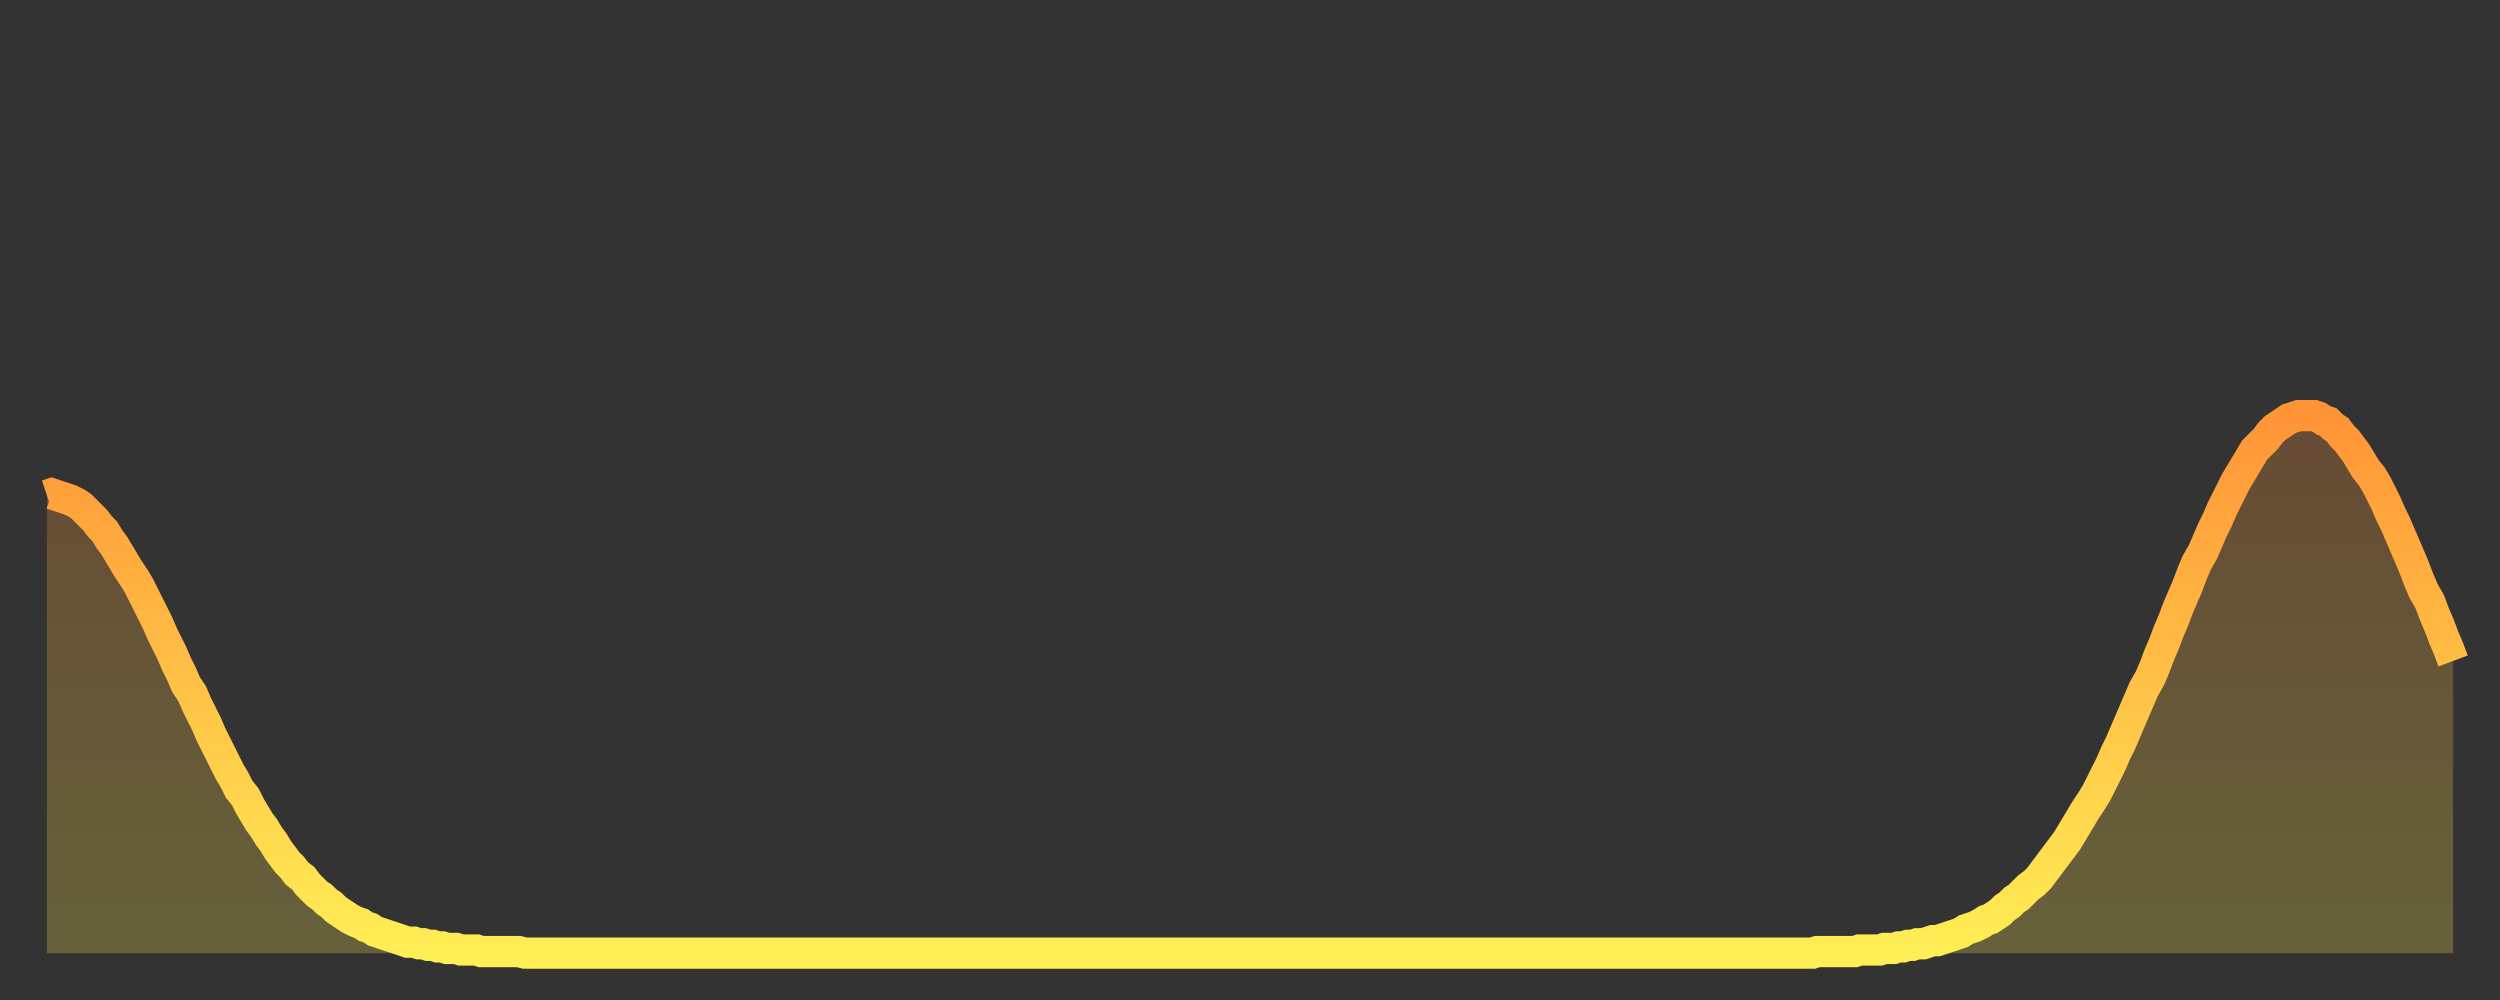
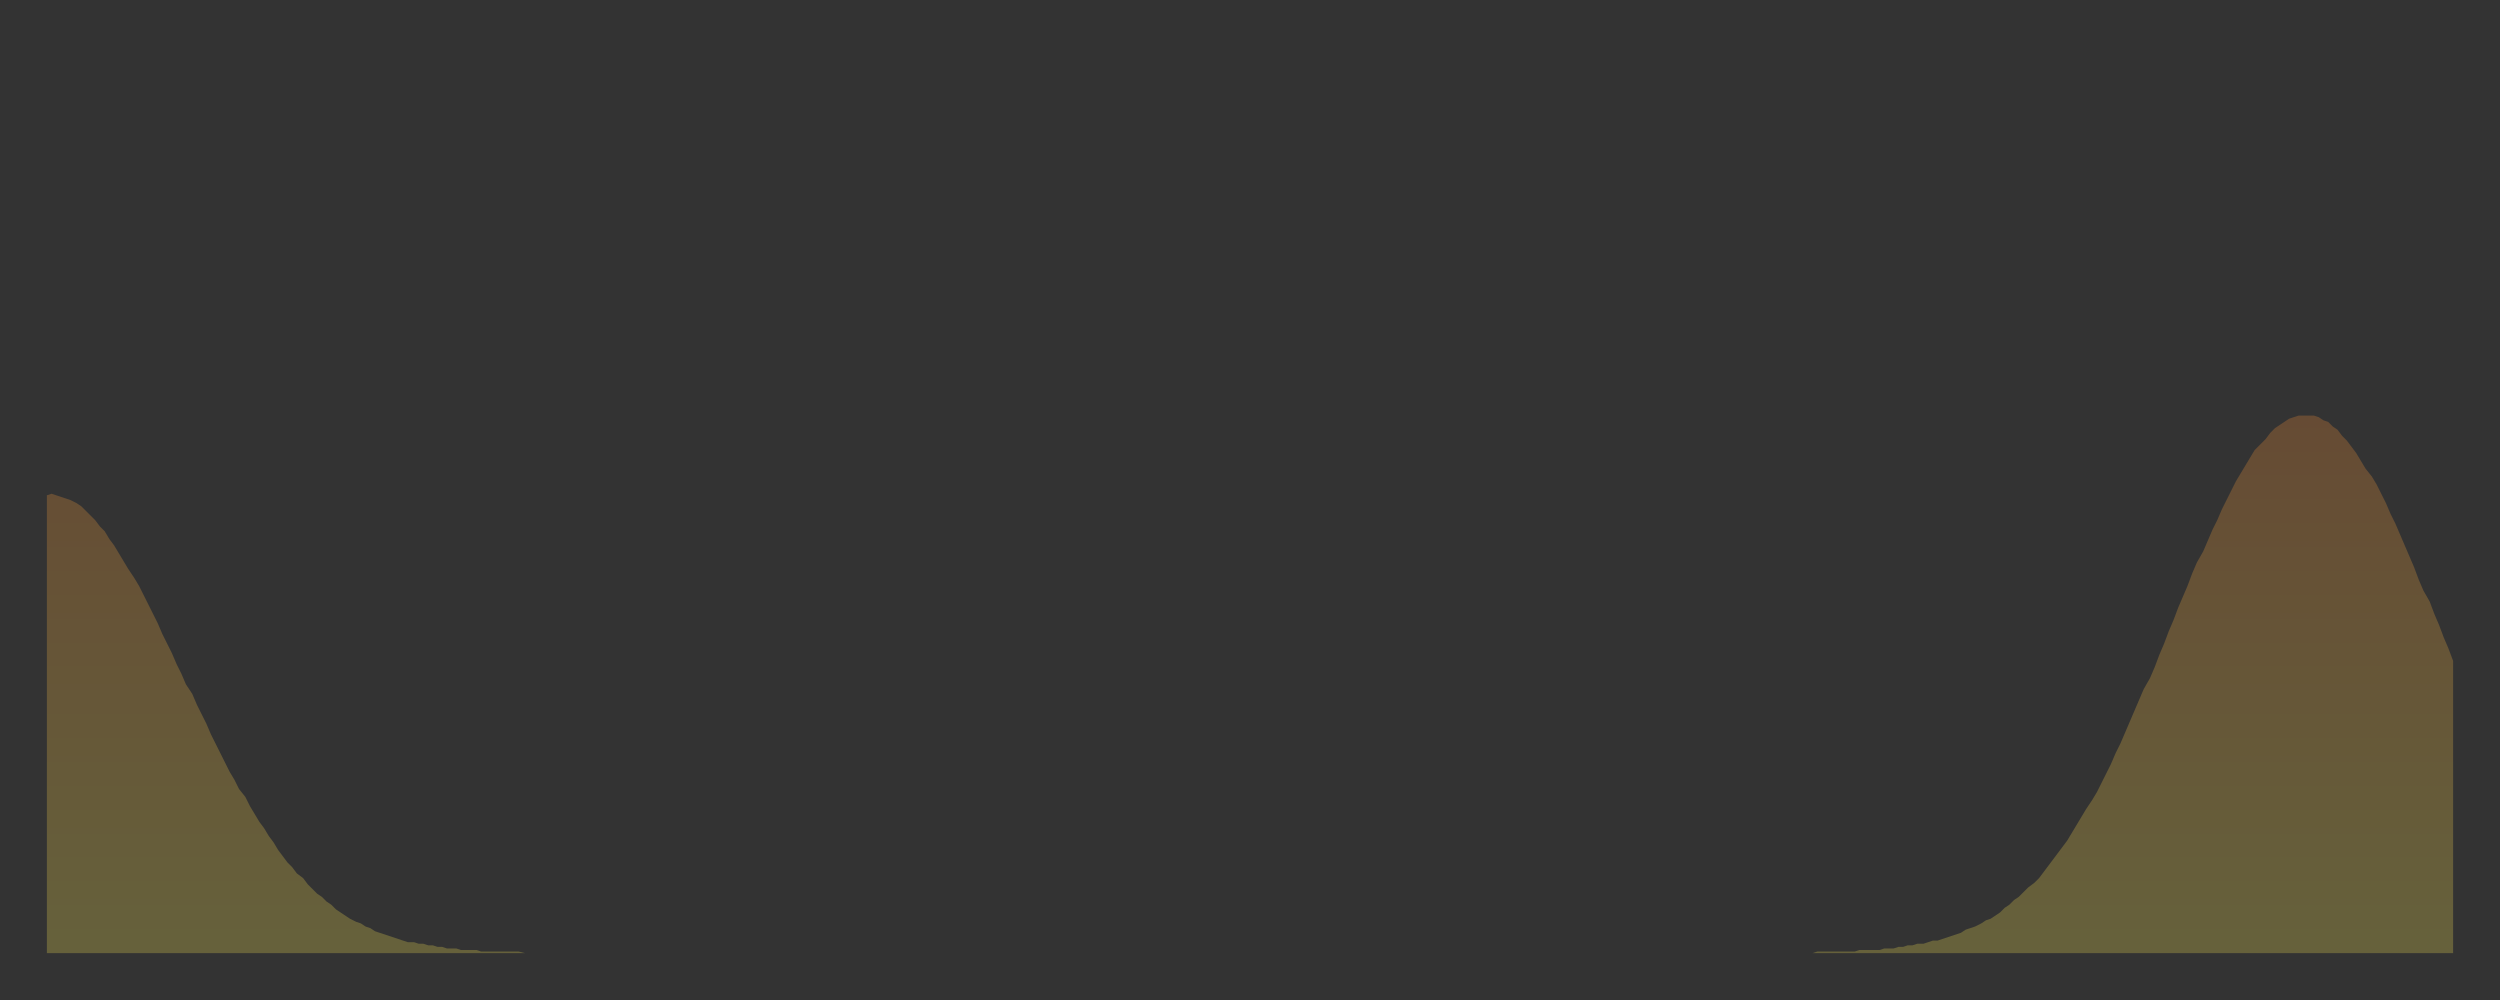
<svg xmlns="http://www.w3.org/2000/svg" baseProfile="full" height="64" version="1.1" width="160">
  <rect width="100%" height="100%" fill="#333333" stroke="none" />
  <defs>
    <linearGradient id="id41258" x1="0" x2="0" y1="0" y2="1">
      <stop offset="0%" stop-color="#ff9437" />
      <stop offset="50%" stop-color="#ffc146" />
      <stop offset="100%" stop-color="#ffee55" />
    </linearGradient>
  </defs>
  <g transform="translate(3,3)">
    <g>
-       <path d="M 0.0 28.7 0.3 28.6 0.6 28.7 0.9 28.8 1.2 28.9 1.5 29.0 1.9 29.2 2.2 29.4 2.5 29.7 2.8 30.0 3.1 30.3 3.4 30.7 3.7 31.0 4.0 31.5 4.3 31.9 4.6 32.4 4.9 32.9 5.2 33.4 5.6 34.0 5.9 34.5 6.2 35.1 6.5 35.7 6.8 36.3 7.1 36.9 7.4 37.6 7.7 38.2 8.0 38.8 8.3 39.5 8.6 40.1 8.9 40.8 9.3 41.4 9.6 42.1 9.9 42.7 10.2 43.3 10.5 44.0 10.8 44.6 11.1 45.2 11.4 45.8 11.7 46.4 12.0 46.9 12.3 47.5 12.7 48.0 13.0 48.6 13.3 49.1 13.6 49.6 13.9 50.0 14.2 50.5 14.5 50.9 14.8 51.4 15.1 51.8 15.4 52.2 15.7 52.5 16.0 52.9 16.4 53.2 16.7 53.6 17.0 53.9 17.3 54.2 17.6 54.4 17.9 54.7 18.2 54.9 18.5 55.2 18.8 55.4 19.1 55.6 19.4 55.8 19.8 56.0 20.1 56.1 20.4 56.3 20.7 56.4 21.0 56.6 21.3 56.7 21.6 56.8 21.9 56.9 22.2 57.0 22.5 57.1 22.8 57.2 23.1 57.3 23.5 57.3 23.8 57.4 24.1 57.4 24.4 57.5 24.7 57.5 25.0 57.6 25.3 57.6 25.6 57.7 25.9 57.7 26.2 57.7 26.5 57.8 26.8 57.8 27.2 57.8 27.5 57.8 27.8 57.9 28.1 57.9 28.4 57.9 28.7 57.9 29.0 57.9 29.3 57.9 29.6 57.9 29.9 57.9 30.2 57.9 30.6 58.0 30.9 58.0 31.2 58.0 31.5 58.0 31.8 58.0 32.1 58.0 32.4 58.0 32.7 58.0 33.0 58.0 33.3 58.0 33.6 58.0 33.9 58.0 34.3 58.0 34.6 58.0 34.9 58.0 35.2 58.0 35.5 58.0 35.8 58.0 36.1 58.0 36.4 58.0 36.7 58.0 37.0 58.0 37.3 58.0 37.7 58.0 38.0 58.0 38.3 58.0 38.6 58.0 38.9 58.0 39.2 58.0 39.5 58.0 39.8 58.0 40.1 58.0 40.4 58.0 40.7 58.0 41.0 58.0 41.4 58.0 41.7 58.0 42.0 58.0 42.3 58.0 42.6 58.0 42.9 58.0 43.2 58.0 43.5 58.0 43.8 58.0 44.1 58.0 44.4 58.0 44.7 58.0 45.1 58.0 45.4 58.0 45.7 58.0 46.0 58.0 46.3 58.0 46.6 58.0 46.9 58.0 47.2 58.0 47.5 58.0 47.8 58.0 48.1 58.0 48.5 58.0 48.8 58.0 49.1 58.0 49.4 58.0 49.7 58.0 50.0 58.0 50.3 58.0 50.6 58.0 50.9 58.0 51.2 58.0 51.5 58.0 51.8 58.0 52.2 58.0 52.5 58.0 52.8 58.0 53.1 58.0 53.4 58.0 53.7 58.0 54.0 58.0 54.3 58.0 54.6 58.0 54.9 58.0 55.2 58.0 55.6 58.0 55.9 58.0 56.2 58.0 56.5 58.0 56.8 58.0 57.1 58.0 57.4 58.0 57.7 58.0 58.0 58.0 58.3 58.0 58.6 58.0 58.9 58.0 59.3 58.0 59.6 58.0 59.9 58.0 60.2 58.0 60.5 58.0 60.8 58.0 61.1 58.0 61.4 58.0 61.7 58.0 62.0 58.0 62.3 58.0 62.6 58.0 63.0 58.0 63.3 58.0 63.6 58.0 63.9 58.0 64.2 58.0 64.5 58.0 64.8 58.0 65.1 58.0 65.4 58.0 65.7 58.0 66.0 58.0 66.4 58.0 66.7 58.0 67.0 58.0 67.3 58.0 67.6 58.0 67.9 58.0 68.2 58.0 68.5 58.0 68.8 58.0 69.1 58.0 69.4 58.0 69.7 58.0 70.1 58.0 70.4 58.0 70.7 58.0 71.0 58.0 71.3 58.0 71.6 58.0 71.9 58.0 72.2 58.0 72.5 58.0 72.8 58.0 73.1 58.0 73.5 58.0 73.8 58.0 74.1 58.0 74.4 58.0 74.7 58.0 75.0 58.0 75.3 58.0 75.6 58.0 75.9 58.0 76.2 58.0 76.5 58.0 76.8 58.0 77.2 58.0 77.5 58.0 77.8 58.0 78.1 58.0 78.4 58.0 78.7 58.0 79.0 58.0 79.3 58.0 79.6 58.0 79.9 58.0 80.2 58.0 80.5 58.0 80.9 58.0 81.2 58.0 81.5 58.0 81.8 58.0 82.1 58.0 82.4 58.0 82.7 58.0 83.0 58.0 83.3 58.0 83.6 58.0 83.9 58.0 84.3 58.0 84.6 58.0 84.9 58.0 85.2 58.0 85.5 58.0 85.8 58.0 86.1 58.0 86.4 58.0 86.7 58.0 87.0 58.0 87.3 58.0 87.6 58.0 88.0 58.0 88.3 58.0 88.6 58.0 88.9 58.0 89.2 58.0 89.5 58.0 89.8 58.0 90.1 58.0 90.4 58.0 90.7 58.0 91.0 58.0 91.4 58.0 91.7 58.0 92.0 58.0 92.3 58.0 92.6 58.0 92.9 58.0 93.2 58.0 93.5 58.0 93.8 58.0 94.1 58.0 94.4 58.0 94.7 58.0 95.1 58.0 95.4 58.0 95.7 58.0 96.0 58.0 96.3 58.0 96.6 58.0 96.9 58.0 97.2 58.0 97.5 58.0 97.8 58.0 98.1 58.0 98.4 58.0 98.8 58.0 99.1 58.0 99.4 58.0 99.7 58.0 100.0 58.0 100.3 58.0 100.6 58.0 100.9 58.0 101.2 58.0 101.5 58.0 101.8 58.0 102.2 58.0 102.5 58.0 102.8 58.0 103.1 58.0 103.4 58.0 103.7 58.0 104.0 58.0 104.3 58.0 104.6 58.0 104.9 58.0 105.2 58.0 105.5 58.0 105.9 58.0 106.2 58.0 106.5 58.0 106.8 58.0 107.1 58.0 107.4 58.0 107.7 58.0 108.0 58.0 108.3 58.0 108.6 58.0 108.9 58.0 109.3 58.0 109.6 58.0 109.9 58.0 110.2 58.0 110.5 58.0 110.8 58.0 111.1 58.0 111.4 58.0 111.7 58.0 112.0 58.0 112.3 58.0 112.6 58.0 113.0 58.0 113.3 57.9 113.6 57.9 113.9 57.9 114.2 57.9 114.5 57.9 114.8 57.9 115.1 57.9 115.4 57.9 115.7 57.9 116.0 57.8 116.3 57.8 116.7 57.8 117.0 57.8 117.3 57.8 117.6 57.7 117.9 57.7 118.2 57.7 118.5 57.6 118.8 57.6 119.1 57.5 119.4 57.5 119.7 57.4 120.1 57.4 120.4 57.3 120.7 57.2 121.0 57.2 121.3 57.1 121.6 57.0 121.9 56.9 122.2 56.8 122.5 56.7 122.8 56.5 123.1 56.4 123.4 56.3 123.8 56.1 124.1 55.9 124.4 55.8 124.7 55.6 125.0 55.4 125.3 55.1 125.6 54.9 125.9 54.6 126.2 54.4 126.5 54.1 126.8 53.8 127.2 53.5 127.5 53.2 127.8 52.8 128.1 52.4 128.4 52.0 128.7 51.6 129.0 51.2 129.3 50.8 129.6 50.3 129.9 49.8 130.2 49.3 130.5 48.8 130.9 48.2 131.2 47.7 131.5 47.1 131.8 46.5 132.1 45.9 132.4 45.2 132.7 44.6 133.0 43.9 133.3 43.2 133.6 42.5 133.9 41.8 134.2 41.1 134.6 40.4 134.9 39.7 135.2 38.9 135.5 38.2 135.8 37.4 136.1 36.7 136.4 35.9 136.7 35.2 137.0 34.5 137.3 33.7 137.6 33.0 138.0 32.3 138.3 31.6 138.6 30.9 138.9 30.3 139.2 29.6 139.5 29.0 139.8 28.4 140.1 27.8 140.4 27.3 140.7 26.8 141.0 26.3 141.3 25.8 141.7 25.4 142.0 25.1 142.3 24.7 142.6 24.4 142.9 24.2 143.2 24.0 143.5 23.8 143.8 23.7 144.1 23.6 144.4 23.6 144.7 23.6 145.1 23.6 145.4 23.7 145.7 23.9 146.0 24.0 146.3 24.3 146.6 24.5 146.9 24.9 147.2 25.2 147.5 25.6 147.8 26.0 148.1 26.5 148.4 27.0 148.8 27.5 149.1 28.0 149.4 28.6 149.7 29.2 150.0 29.9 150.3 30.5 150.6 31.2 150.9 31.9 151.2 32.6 151.5 33.3 151.8 34.1 152.1 34.8 152.5 35.5 152.8 36.3 153.1 37.0 153.4 37.8 153.7 38.5 154.0 39.3" fill="none" id="graph-curve" opacity="1" stroke="url(#id41258)" stroke-width="2" />
      <path d="M 0 58 L 0.0 28.7 0.3 28.6 0.6 28.7 0.9 28.8 1.2 28.9 1.5 29.0 1.9 29.2 2.2 29.4 2.5 29.7 2.8 30.0 3.1 30.3 3.4 30.7 3.7 31.0 4.0 31.5 4.3 31.9 4.6 32.4 4.9 32.9 5.2 33.4 5.6 34.0 5.9 34.5 6.2 35.1 6.5 35.7 6.8 36.3 7.1 36.9 7.4 37.6 7.7 38.2 8.0 38.8 8.3 39.5 8.6 40.1 8.9 40.8 9.3 41.4 9.6 42.1 9.9 42.7 10.2 43.3 10.5 44.0 10.8 44.6 11.1 45.2 11.4 45.8 11.7 46.4 12.0 46.9 12.3 47.5 12.7 48.0 13.0 48.6 13.3 49.1 13.6 49.6 13.9 50.0 14.2 50.5 14.5 50.9 14.8 51.4 15.1 51.8 15.4 52.2 15.7 52.5 16.0 52.9 16.4 53.2 16.7 53.6 17.0 53.9 17.3 54.2 17.6 54.4 17.9 54.7 18.2 54.9 18.5 55.2 18.8 55.4 19.1 55.6 19.4 55.8 19.8 56.0 20.1 56.1 20.4 56.3 20.7 56.4 21.0 56.6 21.3 56.7 21.6 56.8 21.9 56.9 22.2 57.0 22.5 57.1 22.8 57.2 23.1 57.3 23.5 57.3 23.8 57.4 24.1 57.4 24.4 57.5 24.7 57.5 25.0 57.6 25.3 57.6 25.6 57.7 25.9 57.7 26.2 57.7 26.5 57.8 26.8 57.8 27.2 57.8 27.5 57.8 27.8 57.9 28.1 57.9 28.4 57.9 28.7 57.9 29.0 57.9 29.3 57.9 29.6 57.9 29.9 57.9 30.2 57.9 30.6 58.0 30.9 58.0 31.2 58.0 31.5 58.0 31.8 58.0 32.1 58.0 32.4 58.0 32.7 58.0 33.0 58.0 33.3 58.0 33.6 58.0 33.9 58.0 34.3 58.0 34.6 58.0 34.9 58.0 35.2 58.0 35.5 58.0 35.8 58.0 36.1 58.0 36.4 58.0 36.7 58.0 37.0 58.0 37.3 58.0 37.7 58.0 38.0 58.0 38.3 58.0 38.6 58.0 38.9 58.0 39.2 58.0 39.5 58.0 39.8 58.0 40.1 58.0 40.4 58.0 40.7 58.0 41.0 58.0 41.4 58.0 41.7 58.0 42.0 58.0 42.3 58.0 42.6 58.0 42.9 58.0 43.2 58.0 43.5 58.0 43.8 58.0 44.1 58.0 44.4 58.0 44.7 58.0 45.1 58.0 45.4 58.0 45.7 58.0 46.0 58.0 46.3 58.0 46.6 58.0 46.9 58.0 47.2 58.0 47.5 58.0 47.8 58.0 48.1 58.0 48.5 58.0 48.8 58.0 49.1 58.0 49.4 58.0 49.7 58.0 50.0 58.0 50.3 58.0 50.6 58.0 50.9 58.0 51.2 58.0 51.5 58.0 51.8 58.0 52.2 58.0 52.5 58.0 52.8 58.0 53.1 58.0 53.4 58.0 53.7 58.0 54.0 58.0 54.3 58.0 54.6 58.0 54.9 58.0 55.2 58.0 55.6 58.0 55.9 58.0 56.2 58.0 56.5 58.0 56.8 58.0 57.1 58.0 57.4 58.0 57.7 58.0 58.0 58.0 58.3 58.0 58.6 58.0 58.9 58.0 59.3 58.0 59.6 58.0 59.9 58.0 60.2 58.0 60.5 58.0 60.8 58.0 61.1 58.0 61.4 58.0 61.7 58.0 62.0 58.0 62.3 58.0 62.6 58.0 63.0 58.0 63.3 58.0 63.6 58.0 63.9 58.0 64.2 58.0 64.5 58.0 64.8 58.0 65.1 58.0 65.4 58.0 65.7 58.0 66.0 58.0 66.4 58.0 66.7 58.0 67.0 58.0 67.3 58.0 67.6 58.0 67.9 58.0 68.2 58.0 68.5 58.0 68.8 58.0 69.1 58.0 69.4 58.0 69.7 58.0 70.1 58.0 70.4 58.0 70.7 58.0 71.0 58.0 71.3 58.0 71.6 58.0 71.9 58.0 72.2 58.0 72.5 58.0 72.8 58.0 73.1 58.0 73.5 58.0 73.8 58.0 74.1 58.0 74.4 58.0 74.7 58.0 75.0 58.0 75.3 58.0 75.6 58.0 75.9 58.0 76.2 58.0 76.5 58.0 76.8 58.0 77.2 58.0 77.5 58.0 77.8 58.0 78.1 58.0 78.4 58.0 78.7 58.0 79.0 58.0 79.3 58.0 79.6 58.0 79.9 58.0 80.2 58.0 80.5 58.0 80.9 58.0 81.2 58.0 81.5 58.0 81.8 58.0 82.1 58.0 82.4 58.0 82.7 58.0 83.0 58.0 83.3 58.0 83.6 58.0 83.9 58.0 84.3 58.0 84.6 58.0 84.9 58.0 85.2 58.0 85.5 58.0 85.8 58.0 86.1 58.0 86.4 58.0 86.7 58.0 87.0 58.0 87.3 58.0 87.6 58.0 88.0 58.0 88.3 58.0 88.6 58.0 88.9 58.0 89.2 58.0 89.5 58.0 89.8 58.0 90.1 58.0 90.4 58.0 90.7 58.0 91.0 58.0 91.4 58.0 91.7 58.0 92.0 58.0 92.3 58.0 92.6 58.0 92.9 58.0 93.2 58.0 93.5 58.0 93.8 58.0 94.1 58.0 94.4 58.0 94.7 58.0 95.1 58.0 95.4 58.0 95.7 58.0 96.0 58.0 96.3 58.0 96.6 58.0 96.9 58.0 97.2 58.0 97.5 58.0 97.8 58.0 98.1 58.0 98.4 58.0 98.8 58.0 99.1 58.0 99.4 58.0 99.7 58.0 100.0 58.0 100.3 58.0 100.6 58.0 100.9 58.0 101.2 58.0 101.5 58.0 101.8 58.0 102.2 58.0 102.5 58.0 102.8 58.0 103.1 58.0 103.4 58.0 103.7 58.0 104.0 58.0 104.3 58.0 104.6 58.0 104.9 58.0 105.2 58.0 105.5 58.0 105.9 58.0 106.2 58.0 106.5 58.0 106.8 58.0 107.1 58.0 107.4 58.0 107.7 58.0 108.0 58.0 108.3 58.0 108.6 58.0 108.9 58.0 109.3 58.0 109.6 58.0 109.9 58.0 110.2 58.0 110.5 58.0 110.8 58.0 111.1 58.0 111.4 58.0 111.7 58.0 112.0 58.0 112.3 58.0 112.6 58.0 113.0 58.0 113.3 57.9 113.6 57.9 113.9 57.9 114.2 57.9 114.5 57.9 114.8 57.9 115.1 57.9 115.4 57.9 115.7 57.9 116.0 57.8 116.3 57.8 116.7 57.8 117.0 57.8 117.3 57.8 117.6 57.7 117.9 57.7 118.2 57.7 118.5 57.6 118.8 57.6 119.1 57.5 119.4 57.5 119.7 57.4 120.1 57.4 120.4 57.3 120.7 57.2 121.0 57.2 121.3 57.1 121.6 57.0 121.9 56.9 122.2 56.8 122.5 56.7 122.8 56.5 123.1 56.4 123.4 56.3 123.8 56.1 124.1 55.9 124.4 55.8 124.7 55.6 125.0 55.4 125.3 55.1 125.6 54.9 125.9 54.6 126.2 54.4 126.5 54.1 126.8 53.8 127.2 53.5 127.5 53.2 127.8 52.8 128.1 52.4 128.4 52.0 128.7 51.6 129.0 51.2 129.3 50.8 129.6 50.3 129.9 49.8 130.2 49.3 130.5 48.8 130.9 48.2 131.2 47.7 131.5 47.1 131.8 46.5 132.1 45.9 132.4 45.2 132.7 44.6 133.0 43.9 133.3 43.2 133.6 42.5 133.9 41.8 134.2 41.1 134.6 40.4 134.9 39.7 135.2 38.9 135.5 38.2 135.8 37.4 136.1 36.7 136.4 35.9 136.7 35.2 137.0 34.5 137.3 33.7 137.6 33.0 138.0 32.3 138.3 31.6 138.6 30.9 138.9 30.3 139.2 29.6 139.5 29.0 139.8 28.4 140.1 27.8 140.4 27.3 140.7 26.8 141.0 26.3 141.3 25.8 141.7 25.4 142.0 25.1 142.3 24.7 142.6 24.4 142.9 24.2 143.2 24.0 143.5 23.8 143.8 23.7 144.1 23.6 144.4 23.6 144.7 23.6 145.1 23.6 145.4 23.7 145.7 23.9 146.0 24.0 146.3 24.3 146.6 24.5 146.9 24.9 147.2 25.2 147.5 25.6 147.8 26.0 148.1 26.5 148.4 27.0 148.8 27.5 149.1 28.0 149.4 28.6 149.7 29.2 150.0 29.9 150.3 30.5 150.6 31.2 150.9 31.9 151.2 32.6 151.5 33.3 151.8 34.1 152.1 34.8 152.5 35.5 152.8 36.3 153.1 37.0 153.4 37.8 153.7 38.5 154.0 39.3 154 58" fill="url(#id41258)" fill-opacity=".25" id="graph-shadow" />
    </g>
  </g>
</svg>